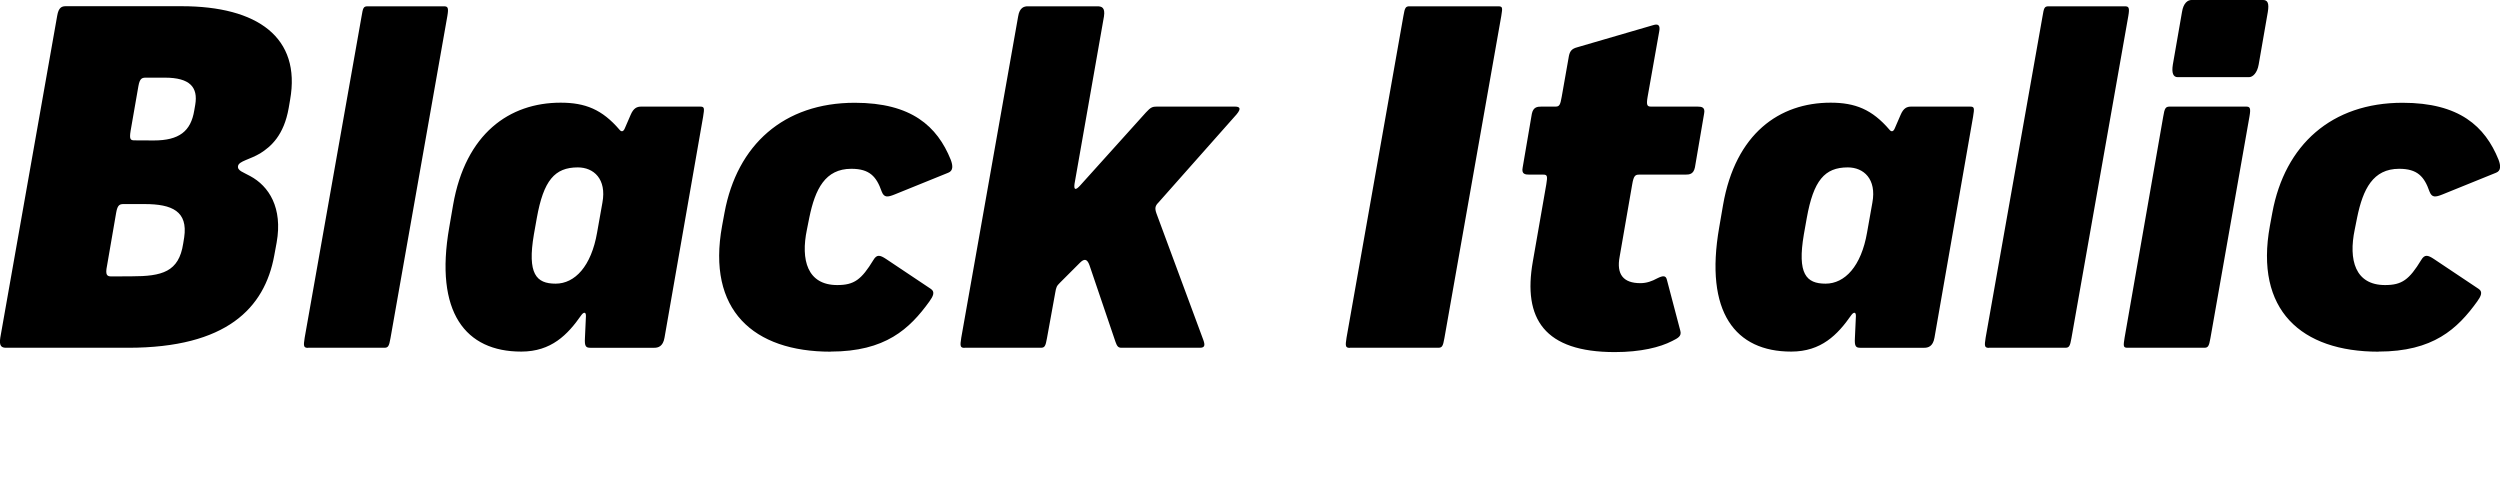
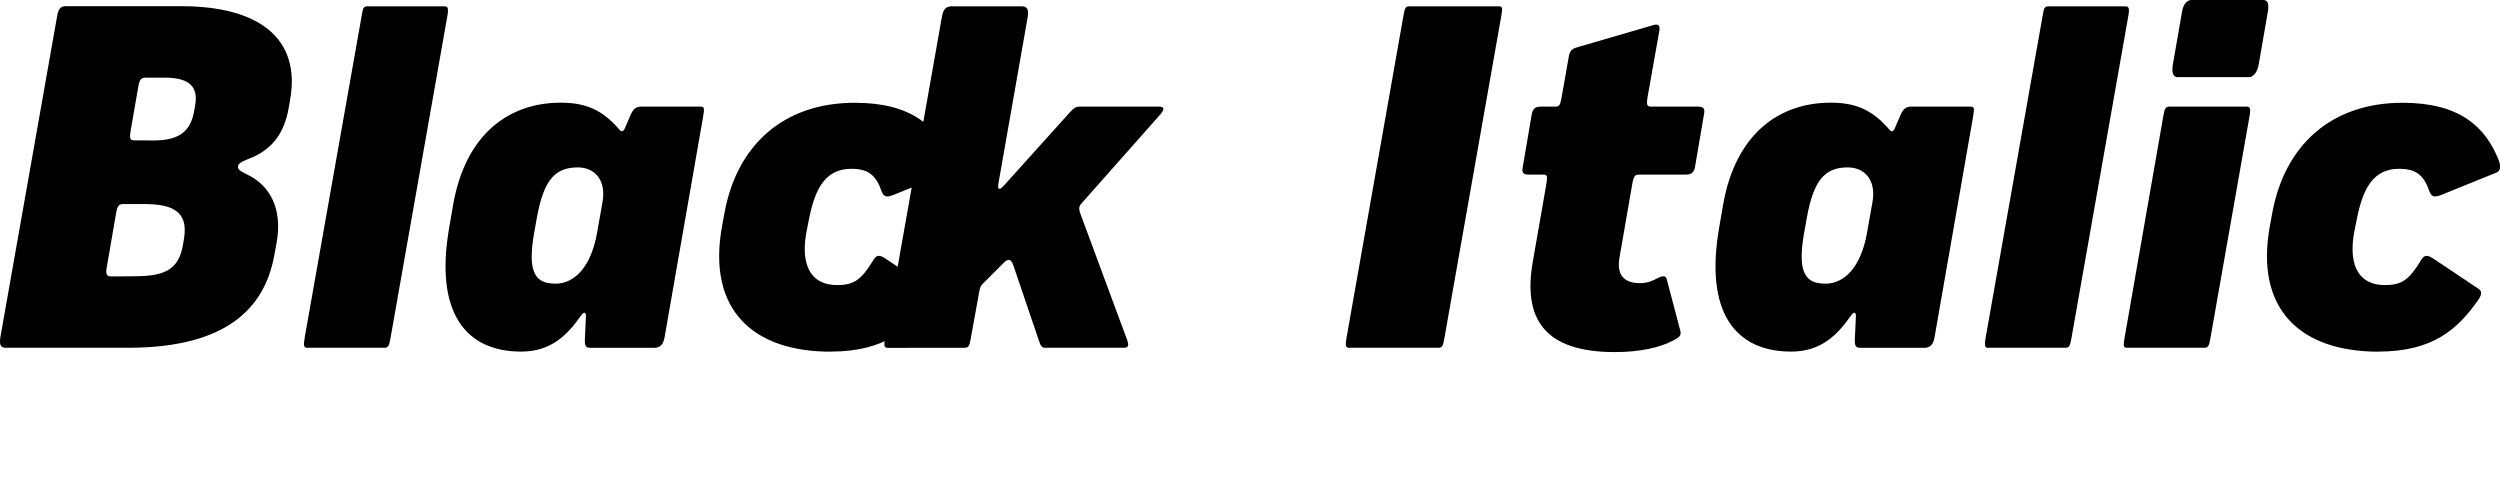
<svg xmlns="http://www.w3.org/2000/svg" width="248.787" height="49.008" viewBox="0 0 248.787 49.008" version="1.1">
-   <path d="M0.61,14.4 l12.14,0 c9.79,0,13.58,3.94,14.54,9.17 l0.24,1.3 c0.62,3.46,-0.77,5.62,-2.64,6.62 c-0.67,0.38,-1.3,0.53,-1.2,1.01 c0.1,0.48,1.15,0.62,2.21,1.25 c1.06,0.67,2.35,1.78,2.83,4.51 l0.14,0.82 c1.1,6.19,-3.22,9.31,-10.8,9.31 l-11.52,0 c-0.38,0,-0.72,-0.1,-0.86,-0.96 l-5.66,-32.02 c-0.14,-0.86,0.14,-1.01,0.58,-1.01 Z M13.43,35.04 c-0.43,0,-0.58,0.05,-0.43,0.96 l0.77,4.42 c0.14,0.82,0.38,0.86,0.77,0.86 l1.87,0 c2.5,0,3.31,-0.96,3.02,-2.69 l-0.1,-0.58 c-0.34,-2.06,-1.49,-2.98,-4.03,-2.98 Z M11.08,21.5 c-0.43,0,-0.62,0.14,-0.43,1.06 l0.91,5.28 c0.14,0.82,0.38,0.86,0.77,0.86 l2.06,0 c2.74,0,4.32,-0.72,3.94,-3.31 l-0.1,-0.62 c-0.43,-2.83,-2.11,-3.26,-5.14,-3.26 Z M30.66,14.4 l7.58,0 c0.38,0,0.48,0.14,0.62,0.96 l5.66,32.06 c0.14,0.82,0.05,0.96,-0.34,0.96 l-7.58,0 c-0.43,0,-0.48,-0.14,-0.62,-1.01 l-5.66,-31.97 c-0.14,-0.86,-0.1,-1.01,0.34,-1.01 Z M51.88,14.02 c2.98,0,4.61,1.68,5.95,3.6 c0.24,0.34,0.48,0.38,0.48,-0.05 l-0.1,-2.21 c-0.05,-0.82,0.1,-0.96,0.53,-0.96 l6.38,0 c0.34,0,0.86,0.1,1.01,1.01 l3.84,21.98 c0.14,0.86,0.14,1.01,-0.29,1.01 l-5.86,0 c-0.43,0,-0.77,-0.14,-1.06,-0.82 l-0.58,-1.34 c-0.14,-0.34,-0.34,-0.38,-0.53,-0.14 c-1.73,2.02,-3.41,2.69,-5.86,2.69 c-5.09,0,-9.46,-3.07,-10.7,-10.18 l-0.38,-2.21 c-1.49,-8.5,1.63,-12.38,7.15,-12.38 Z M55.29,20.78 c-1.92,0,-2.83,0.96,-2.16,4.9 l0.29,1.63 c0.67,3.74,1.78,5.04,4.08,5.04 c1.58,0,2.88,-1.15,2.45,-3.5 l-0.53,-2.98 c-0.58,-3.36,-2.21,-5.09,-4.13,-5.09 Z M82.65,14.02 c5.47,0,7.87,2.26,9.84,4.99 c0.38,0.53,0.58,0.96,0.14,1.25 l-4.46,2.98 c-0.58,0.38,-0.91,0.48,-1.25,-0.1 c-1.2,-1.97,-1.92,-2.5,-3.6,-2.5 c-2.98,0,-3.65,2.5,-3.02,5.52 l0.24,1.2 c0.58,2.83,1.58,4.85,4.18,4.85 c1.82,0,2.5,-0.77,3.02,-2.26 c0.24,-0.62,0.58,-0.58,1.3,-0.29 l5.33,2.16 c0.48,0.19,0.48,0.67,0.24,1.3 c-1.34,3.31,-3.89,5.66,-9.55,5.66 c-7.06,0,-11.71,-4.18,-12.96,-10.94 l-0.24,-1.3 c-1.54,-8.4,3.12,-12.53,10.8,-12.53 Z M95.99,14.4 l7.58,0 c0.38,0,0.48,0.14,0.62,0.96 l0.82,4.51 c0.1,0.58,0.14,0.67,0.48,1.01 l1.97,1.97 c0.43,0.43,0.72,0.43,0.96,-0.24 l2.59,-7.63 c0.14,-0.38,0.24,-0.58,0.58,-0.58 l7.82,0 c0.48,0,0.53,0.24,0.34,0.77 l-4.66,12.58 c-0.19,0.53,-0.14,0.77,0.19,1.1 l7.78,8.78 c0.48,0.58,0.34,0.77,-0.19,0.77 l-7.73,0 c-0.43,0,-0.62,-0.05,-1.1,-0.58 l-6.53,-7.25 c-0.43,-0.48,-0.67,-0.53,-0.58,0.14 l2.93,16.66 c0.14,0.91,-0.24,1.01,-0.67,1.01 l-6.91,0 c-0.34,0,-0.82,-0.1,-0.96,-1.01 l-5.66,-31.97 c-0.14,-0.86,-0.1,-1.01,0.34,-1.01 Z M134.34,14.4 l8.78,0 c0.38,0,0.48,0.14,0.62,0.96 l5.66,32.06 c0.14,0.86,0.14,0.96,-0.34,0.96 l-8.78,0 c-0.38,0,-0.48,-0.1,-0.62,-0.96 l-5.66,-32.02 c-0.14,-0.86,-0.1,-1.01,0.34,-1.01 Z M160.69,13.97 c2.59,0,4.51,0.48,5.71,1.1 c0.58,0.29,0.96,0.48,0.82,1.01 l-1.34,5.09 c-0.1,0.43,-0.38,0.43,-0.96,0.14 c-0.53,-0.29,-1.06,-0.48,-1.68,-0.48 c-1.68,0,-2.4,0.86,-2.06,2.64 l1.25,7.2 c0.14,0.82,0.29,0.96,0.67,0.96 l4.61,0 c0.43,0,0.82,0.05,0.96,0.72 l0.91,5.33 c0.14,0.67,-0.24,0.72,-0.67,0.72 l-4.61,0 c-0.38,0,-0.48,0.14,-0.34,0.96 l1.15,6.48 c0.14,0.67,-0.1,0.82,-0.58,0.67 l-7.58,-2.21 c-0.53,-0.14,-0.72,-0.38,-0.82,-0.86 l-0.72,-4.08 c-0.14,-0.82,-0.24,-0.96,-0.62,-0.96 l-1.39,0 c-0.43,0,-0.82,-0.05,-0.96,-0.72 l-0.91,-5.33 c-0.14,-0.67,0.24,-0.72,0.67,-0.72 l1.39,0 c0.38,0,0.43,-0.14,0.29,-0.96 l-1.34,-7.68 c-1.01,-5.71,1.15,-9.02,8.16,-9.02 Z M178.26,14.02 c2.98,0,4.61,1.68,5.95,3.6 c0.24,0.34,0.48,0.38,0.48,-0.05 l-0.1,-2.21 c-0.05,-0.82,0.1,-0.96,0.53,-0.96 l6.38,0 c0.34,0,0.86,0.1,1.01,1.01 l3.84,21.98 c0.14,0.86,0.14,1.01,-0.29,1.01 l-5.86,0 c-0.43,0,-0.77,-0.14,-1.06,-0.82 l-0.58,-1.34 c-0.14,-0.34,-0.34,-0.38,-0.53,-0.14 c-1.73,2.02,-3.41,2.69,-5.86,2.69 c-5.09,0,-9.46,-3.07,-10.7,-10.18 l-0.38,-2.21 c-1.49,-8.5,1.63,-12.38,7.15,-12.38 Z M181.67,20.78 c-1.92,0,-2.83,0.96,-2.16,4.9 l0.29,1.63 c0.67,3.74,1.78,5.04,4.08,5.04 c1.58,0,2.88,-1.15,2.45,-3.5 l-0.53,-2.98 c-0.58,-3.36,-2.21,-5.09,-4.13,-5.09 Z M197.94,14.4 l7.58,0 c0.38,0,0.48,0.14,0.62,0.96 l5.66,32.06 c0.14,0.82,0.05,0.96,-0.34,0.96 l-7.58,0 c-0.43,0,-0.48,-0.14,-0.62,-1.01 l-5.66,-31.97 c-0.14,-0.86,-0.1,-1.01,0.34,-1.01 Z M216.71,41.33 l7.1,0 c0.38,0,0.82,0.43,0.96,1.25 l0.91,5.23 c0.14,0.86,0,1.2,-0.48,1.2 l-7.1,0 c-0.38,0,-0.82,-0.29,-0.96,-1.2 l-0.91,-5.23 c-0.14,-0.86,0.05,-1.25,0.48,-1.25 Z M211.72,14.4 l7.63,0 c0.38,0,0.48,0.14,0.62,0.96 l3.89,22.08 c0.14,0.82,0.05,0.96,-0.34,0.96 l-7.58,0 c-0.43,0,-0.53,-0.14,-0.67,-1.01 l-3.84,-21.98 c-0.14,-0.86,-0.14,-1.01,0.29,-1.01 Z M236.68,14.02 c5.47,0,7.87,2.26,9.84,4.99 c0.38,0.53,0.58,0.96,0.14,1.25 l-4.46,2.98 c-0.58,0.38,-0.91,0.48,-1.25,-0.1 c-1.2,-1.97,-1.92,-2.5,-3.6,-2.5 c-2.98,0,-3.65,2.5,-3.02,5.52 l0.24,1.2 c0.58,2.83,1.58,4.85,4.18,4.85 c1.82,0,2.5,-0.77,3.02,-2.26 c0.24,-0.62,0.58,-0.58,1.3,-0.29 l5.33,2.16 c0.48,0.19,0.48,0.67,0.24,1.3 c-1.34,3.31,-3.89,5.66,-9.55,5.66 c-7.06,0,-11.71,-4.18,-12.96,-10.94 l-0.24,-1.3 c-1.54,-8.4,3.12,-12.53,10.8,-12.53 Z M236.68,14.02" fill="rgb(0,0,0)" transform="matrix(1,0,0,-1,0.0,49.008)" />
+   <path d="M0.61,14.4 l12.14,0 c9.79,0,13.58,3.94,14.54,9.17 l0.24,1.3 c0.62,3.46,-0.77,5.62,-2.64,6.62 c-0.67,0.38,-1.3,0.53,-1.2,1.01 c0.1,0.48,1.15,0.62,2.21,1.25 c1.06,0.67,2.35,1.78,2.83,4.51 l0.14,0.82 c1.1,6.19,-3.22,9.31,-10.8,9.31 l-11.52,0 c-0.38,0,-0.72,-0.1,-0.86,-0.96 l-5.66,-32.02 c-0.14,-0.86,0.14,-1.01,0.58,-1.01 Z M13.43,35.04 c-0.43,0,-0.58,0.05,-0.43,0.96 l0.77,4.42 c0.14,0.82,0.38,0.86,0.77,0.86 l1.87,0 c2.5,0,3.31,-0.96,3.02,-2.69 l-0.1,-0.58 c-0.34,-2.06,-1.49,-2.98,-4.03,-2.98 Z M11.08,21.5 c-0.43,0,-0.62,0.14,-0.43,1.06 l0.91,5.28 c0.14,0.82,0.38,0.86,0.77,0.86 l2.06,0 c2.74,0,4.32,-0.72,3.94,-3.31 l-0.1,-0.62 c-0.43,-2.83,-2.11,-3.26,-5.14,-3.26 Z M30.66,14.4 l7.58,0 c0.38,0,0.48,0.14,0.62,0.96 l5.66,32.06 c0.14,0.82,0.05,0.96,-0.34,0.96 l-7.58,0 c-0.43,0,-0.48,-0.14,-0.62,-1.01 l-5.66,-31.97 c-0.14,-0.86,-0.1,-1.01,0.34,-1.01 Z M51.88,14.02 c2.98,0,4.61,1.68,5.95,3.6 c0.24,0.34,0.48,0.38,0.48,-0.05 l-0.1,-2.21 c-0.05,-0.82,0.1,-0.96,0.53,-0.96 l6.38,0 c0.34,0,0.86,0.1,1.01,1.01 l3.84,21.98 c0.14,0.86,0.14,1.01,-0.29,1.01 l-5.86,0 c-0.43,0,-0.77,-0.14,-1.06,-0.82 l-0.58,-1.34 c-0.14,-0.34,-0.34,-0.38,-0.53,-0.14 c-1.73,2.02,-3.41,2.69,-5.86,2.69 c-5.09,0,-9.46,-3.07,-10.7,-10.18 l-0.38,-2.21 c-1.49,-8.5,1.63,-12.38,7.15,-12.38 Z M55.29,20.78 c-1.92,0,-2.83,0.96,-2.16,4.9 l0.29,1.63 c0.67,3.74,1.78,5.04,4.08,5.04 c1.58,0,2.88,-1.15,2.45,-3.5 l-0.53,-2.98 c-0.58,-3.36,-2.21,-5.09,-4.13,-5.09 Z M82.65,14.02 c5.47,0,7.87,2.26,9.84,4.99 c0.38,0.53,0.58,0.96,0.14,1.25 l-4.46,2.98 c-0.58,0.38,-0.91,0.48,-1.25,-0.1 c-1.2,-1.97,-1.92,-2.5,-3.6,-2.5 c-2.98,0,-3.65,2.5,-3.02,5.52 l0.24,1.2 c0.58,2.83,1.58,4.85,4.18,4.85 c1.82,0,2.5,-0.77,3.02,-2.26 c0.24,-0.62,0.58,-0.58,1.3,-0.29 l5.33,2.16 c0.48,0.19,0.48,0.67,0.24,1.3 c-1.34,3.31,-3.89,5.66,-9.55,5.66 c-7.06,0,-11.71,-4.18,-12.96,-10.94 l-0.24,-1.3 c-1.54,-8.4,3.12,-12.53,10.8,-12.53 Z M95.99,14.4 c0.38,0,0.48,0.14,0.62,0.96 l0.82,4.51 c0.1,0.58,0.14,0.67,0.48,1.01 l1.97,1.97 c0.43,0.43,0.72,0.43,0.96,-0.24 l2.59,-7.63 c0.14,-0.38,0.24,-0.58,0.58,-0.58 l7.82,0 c0.48,0,0.53,0.24,0.34,0.77 l-4.66,12.58 c-0.19,0.53,-0.14,0.77,0.19,1.1 l7.78,8.78 c0.48,0.58,0.34,0.77,-0.19,0.77 l-7.73,0 c-0.43,0,-0.62,-0.05,-1.1,-0.58 l-6.53,-7.25 c-0.43,-0.48,-0.67,-0.53,-0.58,0.14 l2.93,16.66 c0.14,0.91,-0.24,1.01,-0.67,1.01 l-6.91,0 c-0.34,0,-0.82,-0.1,-0.96,-1.01 l-5.66,-31.97 c-0.14,-0.86,-0.1,-1.01,0.34,-1.01 Z M134.34,14.4 l8.78,0 c0.38,0,0.48,0.14,0.62,0.96 l5.66,32.06 c0.14,0.86,0.14,0.96,-0.34,0.96 l-8.78,0 c-0.38,0,-0.48,-0.1,-0.62,-0.96 l-5.66,-32.02 c-0.14,-0.86,-0.1,-1.01,0.34,-1.01 Z M160.69,13.97 c2.59,0,4.51,0.48,5.71,1.1 c0.58,0.29,0.96,0.48,0.82,1.01 l-1.34,5.09 c-0.1,0.43,-0.38,0.43,-0.96,0.14 c-0.53,-0.29,-1.06,-0.48,-1.68,-0.48 c-1.68,0,-2.4,0.86,-2.06,2.64 l1.25,7.2 c0.14,0.82,0.29,0.96,0.67,0.96 l4.61,0 c0.43,0,0.82,0.05,0.96,0.72 l0.91,5.33 c0.14,0.67,-0.24,0.72,-0.67,0.72 l-4.61,0 c-0.38,0,-0.48,0.14,-0.34,0.96 l1.15,6.48 c0.14,0.67,-0.1,0.82,-0.58,0.67 l-7.58,-2.21 c-0.53,-0.14,-0.72,-0.38,-0.82,-0.86 l-0.72,-4.08 c-0.14,-0.82,-0.24,-0.96,-0.62,-0.96 l-1.39,0 c-0.43,0,-0.82,-0.05,-0.96,-0.72 l-0.91,-5.33 c-0.14,-0.67,0.24,-0.72,0.67,-0.72 l1.39,0 c0.38,0,0.43,-0.14,0.29,-0.96 l-1.34,-7.68 c-1.01,-5.71,1.15,-9.02,8.16,-9.02 Z M178.26,14.02 c2.98,0,4.61,1.68,5.95,3.6 c0.24,0.34,0.48,0.38,0.48,-0.05 l-0.1,-2.21 c-0.05,-0.82,0.1,-0.96,0.53,-0.96 l6.38,0 c0.34,0,0.86,0.1,1.01,1.01 l3.84,21.98 c0.14,0.86,0.14,1.01,-0.29,1.01 l-5.86,0 c-0.43,0,-0.77,-0.14,-1.06,-0.82 l-0.58,-1.34 c-0.14,-0.34,-0.34,-0.38,-0.53,-0.14 c-1.73,2.02,-3.41,2.69,-5.86,2.69 c-5.09,0,-9.46,-3.07,-10.7,-10.18 l-0.38,-2.21 c-1.49,-8.5,1.63,-12.38,7.15,-12.38 Z M181.67,20.78 c-1.92,0,-2.83,0.96,-2.16,4.9 l0.29,1.63 c0.67,3.74,1.78,5.04,4.08,5.04 c1.58,0,2.88,-1.15,2.45,-3.5 l-0.53,-2.98 c-0.58,-3.36,-2.21,-5.09,-4.13,-5.09 Z M197.94,14.4 l7.58,0 c0.38,0,0.48,0.14,0.62,0.96 l5.66,32.06 c0.14,0.82,0.05,0.96,-0.34,0.96 l-7.58,0 c-0.43,0,-0.48,-0.14,-0.62,-1.01 l-5.66,-31.97 c-0.14,-0.86,-0.1,-1.01,0.34,-1.01 Z M216.71,41.33 l7.1,0 c0.38,0,0.82,0.43,0.96,1.25 l0.91,5.23 c0.14,0.86,0,1.2,-0.48,1.2 l-7.1,0 c-0.38,0,-0.82,-0.29,-0.96,-1.2 l-0.91,-5.23 c-0.14,-0.86,0.05,-1.25,0.48,-1.25 Z M211.72,14.4 l7.63,0 c0.38,0,0.48,0.14,0.62,0.96 l3.89,22.08 c0.14,0.82,0.05,0.96,-0.34,0.96 l-7.58,0 c-0.43,0,-0.53,-0.14,-0.67,-1.01 l-3.84,-21.98 c-0.14,-0.86,-0.14,-1.01,0.29,-1.01 Z M236.68,14.02 c5.47,0,7.87,2.26,9.84,4.99 c0.38,0.53,0.58,0.96,0.14,1.25 l-4.46,2.98 c-0.58,0.38,-0.91,0.48,-1.25,-0.1 c-1.2,-1.97,-1.92,-2.5,-3.6,-2.5 c-2.98,0,-3.65,2.5,-3.02,5.52 l0.24,1.2 c0.58,2.83,1.58,4.85,4.18,4.85 c1.82,0,2.5,-0.77,3.02,-2.26 c0.24,-0.62,0.58,-0.58,1.3,-0.29 l5.33,2.16 c0.48,0.19,0.48,0.67,0.24,1.3 c-1.34,3.31,-3.89,5.66,-9.55,5.66 c-7.06,0,-11.71,-4.18,-12.96,-10.94 l-0.24,-1.3 c-1.54,-8.4,3.12,-12.53,10.8,-12.53 Z M236.68,14.02" fill="rgb(0,0,0)" transform="matrix(1,0,0,-1,0.0,49.008)" />
</svg>